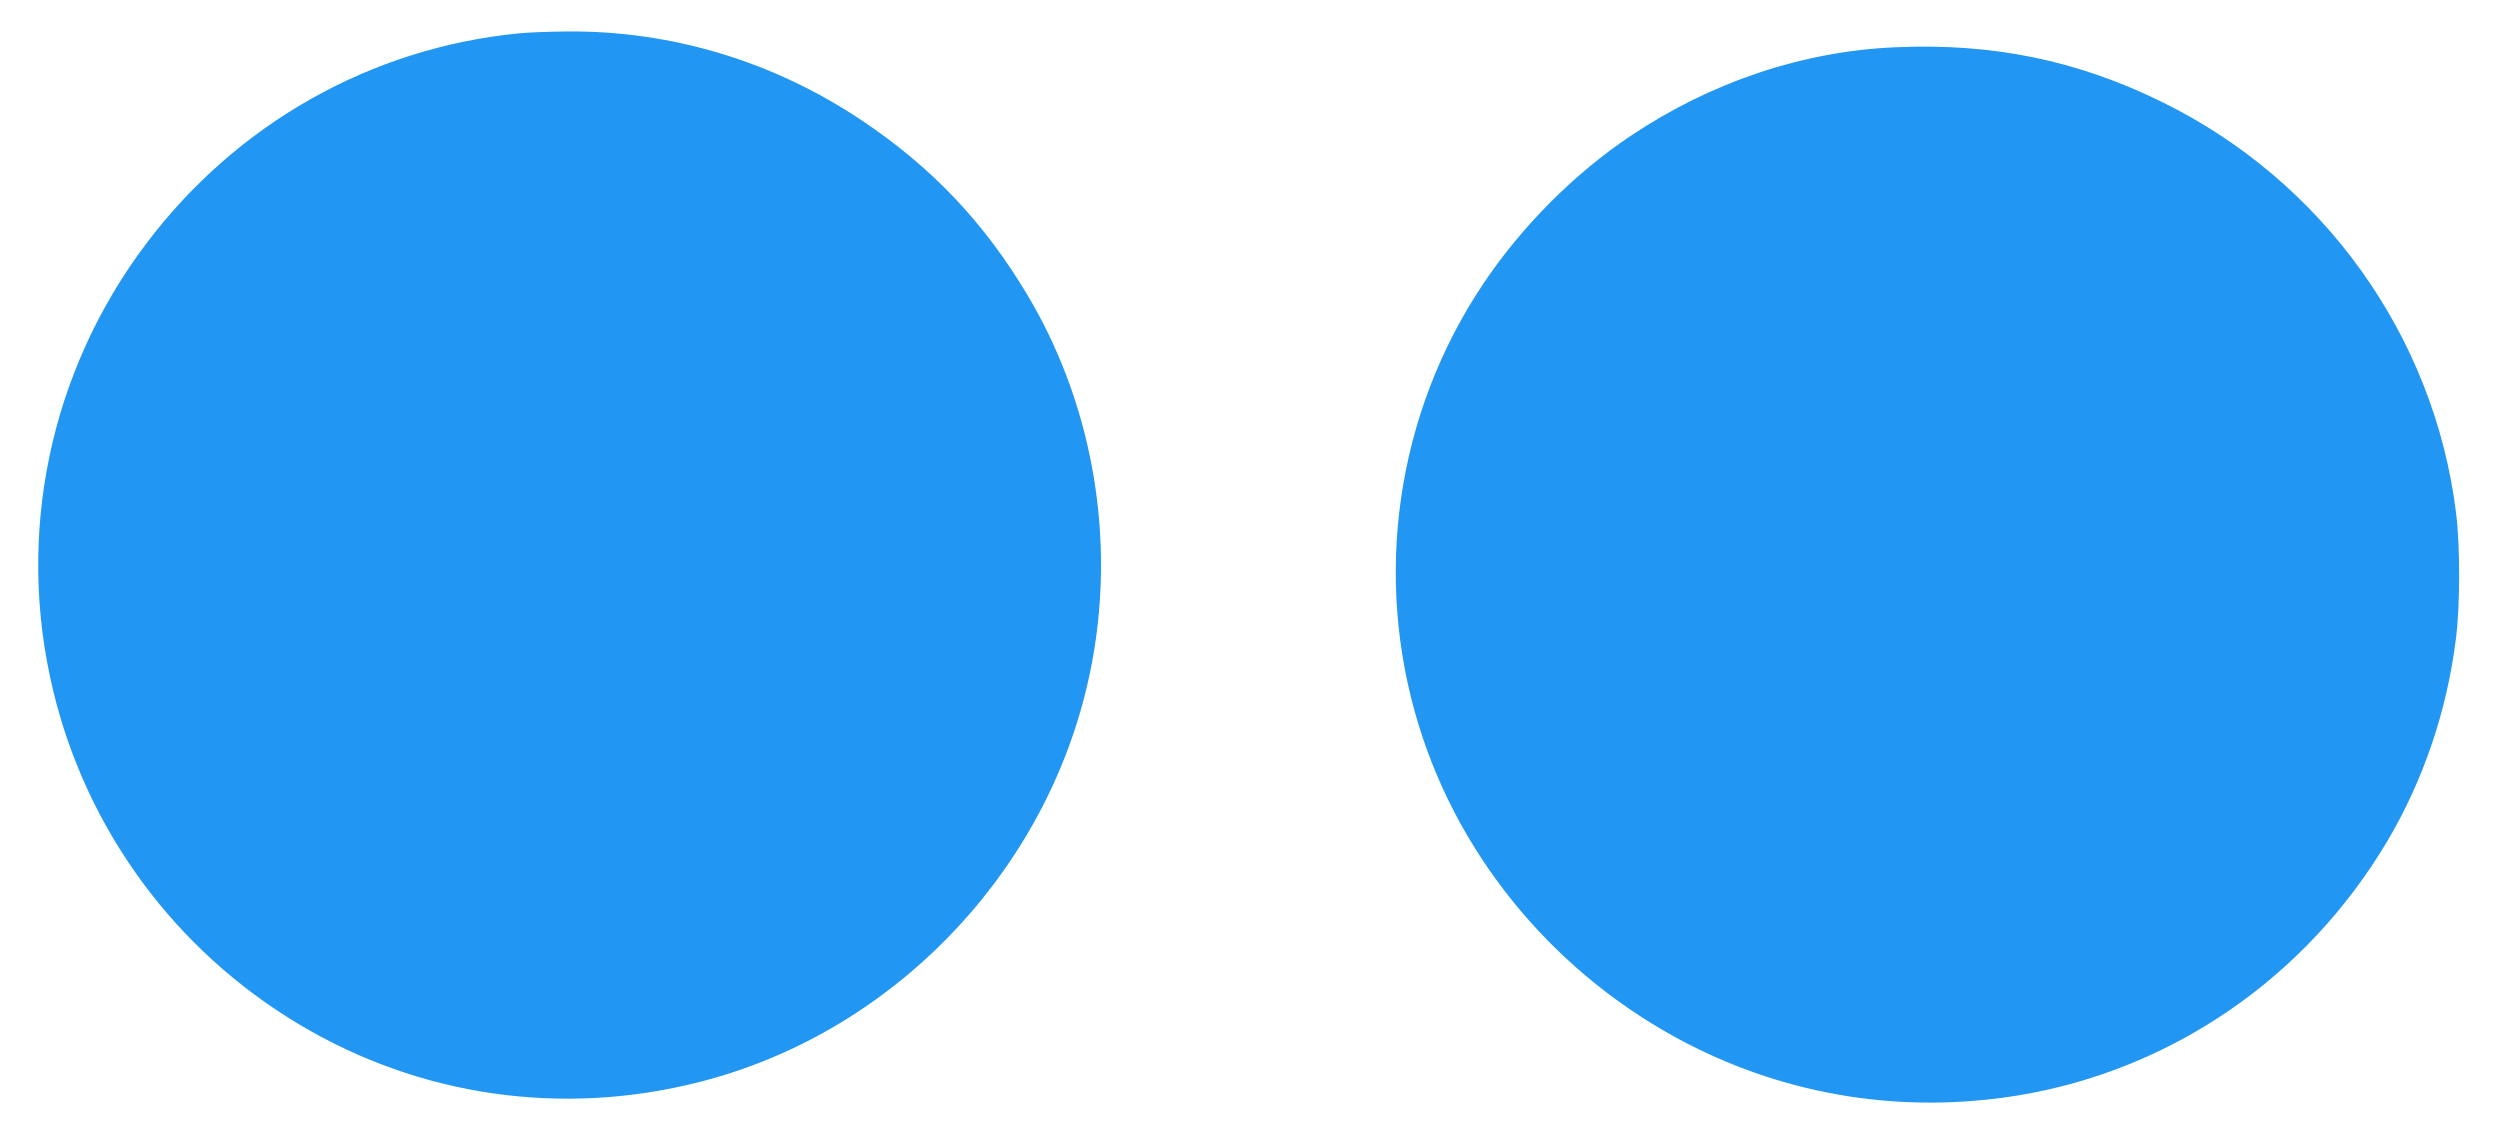
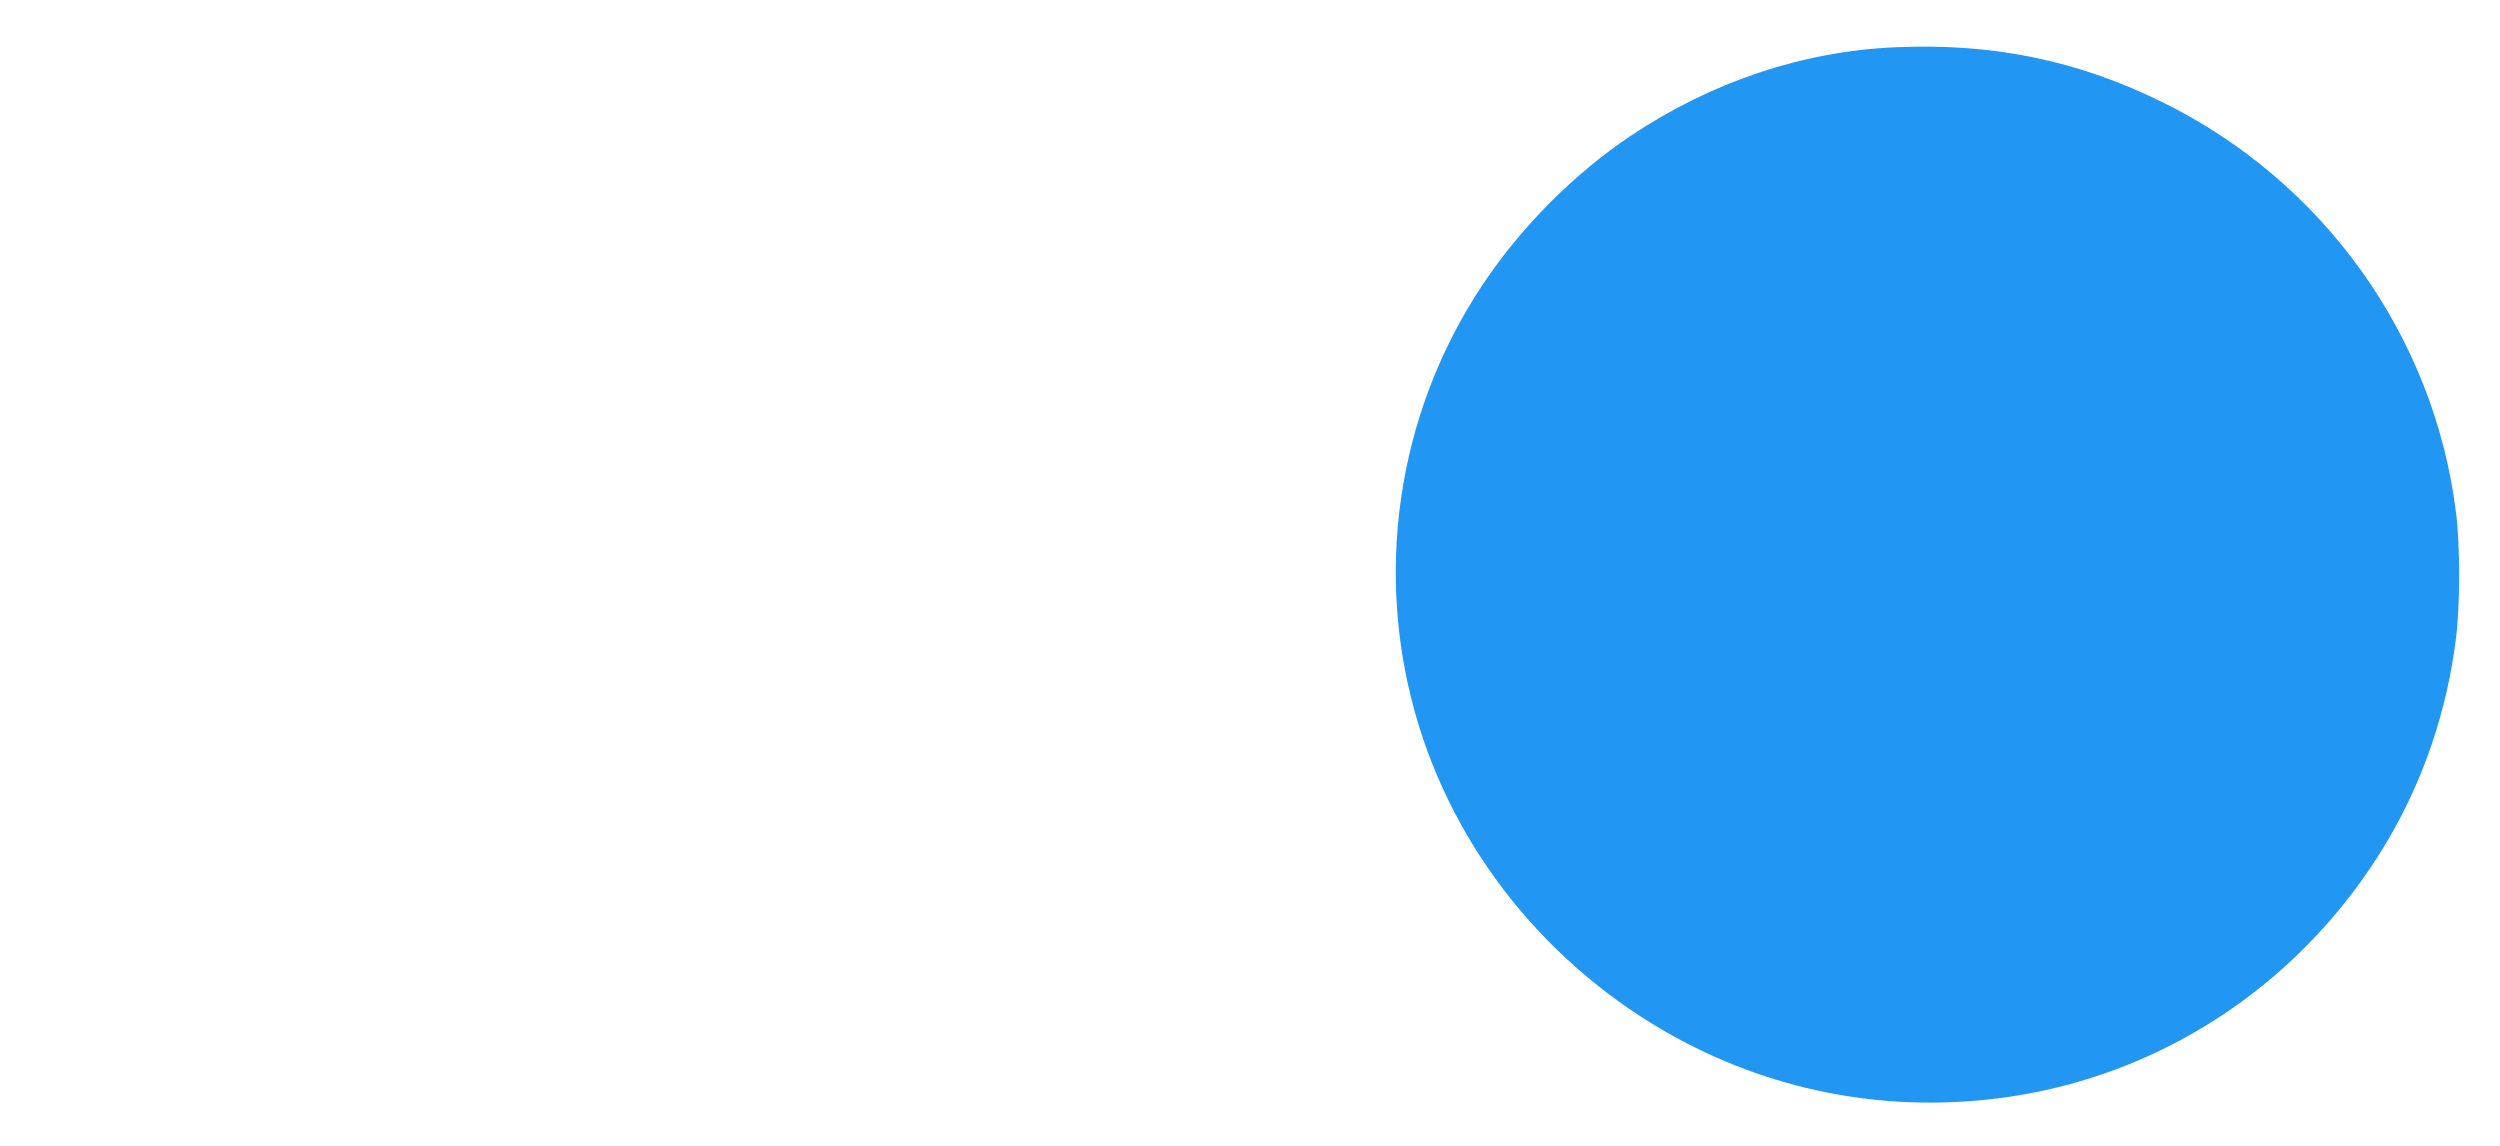
<svg xmlns="http://www.w3.org/2000/svg" version="1.0" width="1280pt" height="587pt" viewBox="0 0 1280 587" preserveAspectRatio="xMidYMid meet">
  <g transform="translate(0,587) scale(0.1,-0.1)" fill="#2196f3" stroke="none">
-     <path d="M2655 5699 c-756 -74 -1443 -462 -1906 -1076 -495 -656 -669 -1491 -477 -2288 172 -716 626 -1332 1260 -1710 617 -369 1346 -474 2048 -295 972 246 1753 1043 1985 2025 161 679 50 1409 -303 2002 -223 374 -491 657 -852 898 -450 301 -971 458 -1505 454 -93 -1 -206 -5 -250 -10z" />
    <path d="M9705 5628 c-474 -20 -944 -178 -1355 -453 -290 -194 -560 -465 -757 -760 -444 -664 -565 -1499 -327 -2265 214 -691 713 -1281 1369 -1621 523 -271 1109 -363 1695 -268 787 129 1476 602 1891 1299 187 315 308 671 354 1045 21 170 21 472 0 639 -112 907 -682 1702 -1510 2106 -433 212 -863 300 -1360 278z" />
  </g>
</svg>